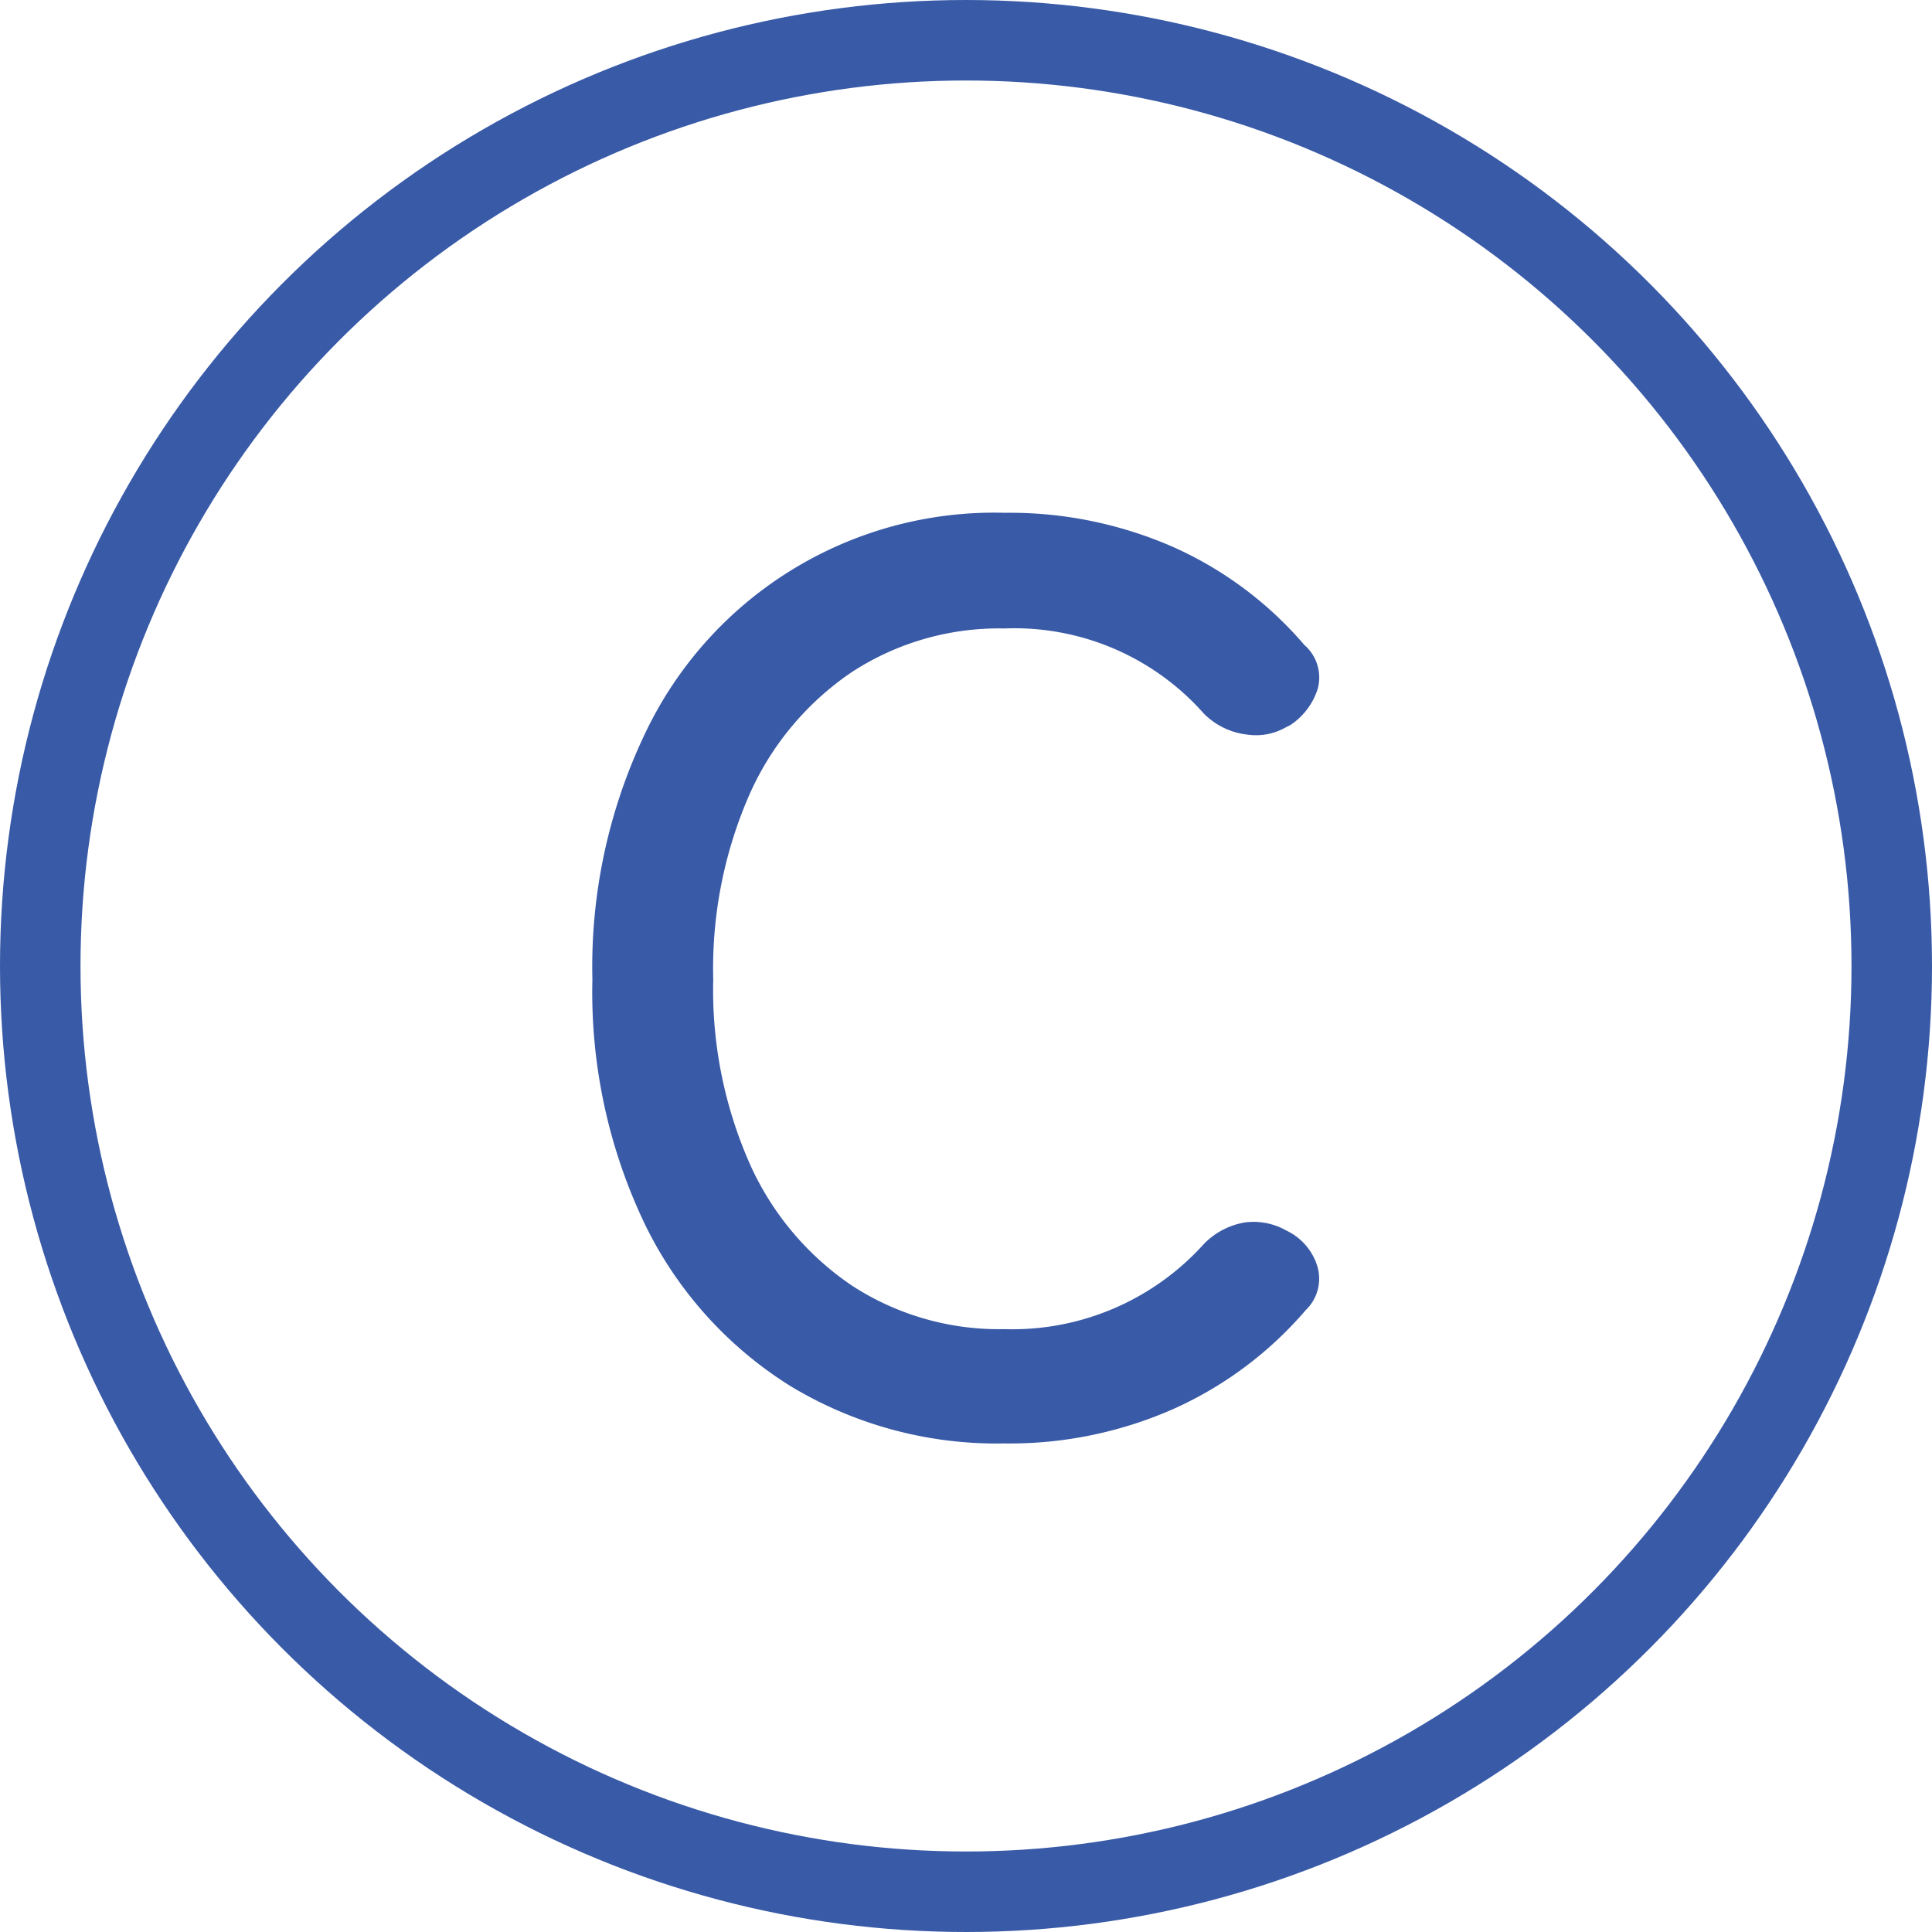
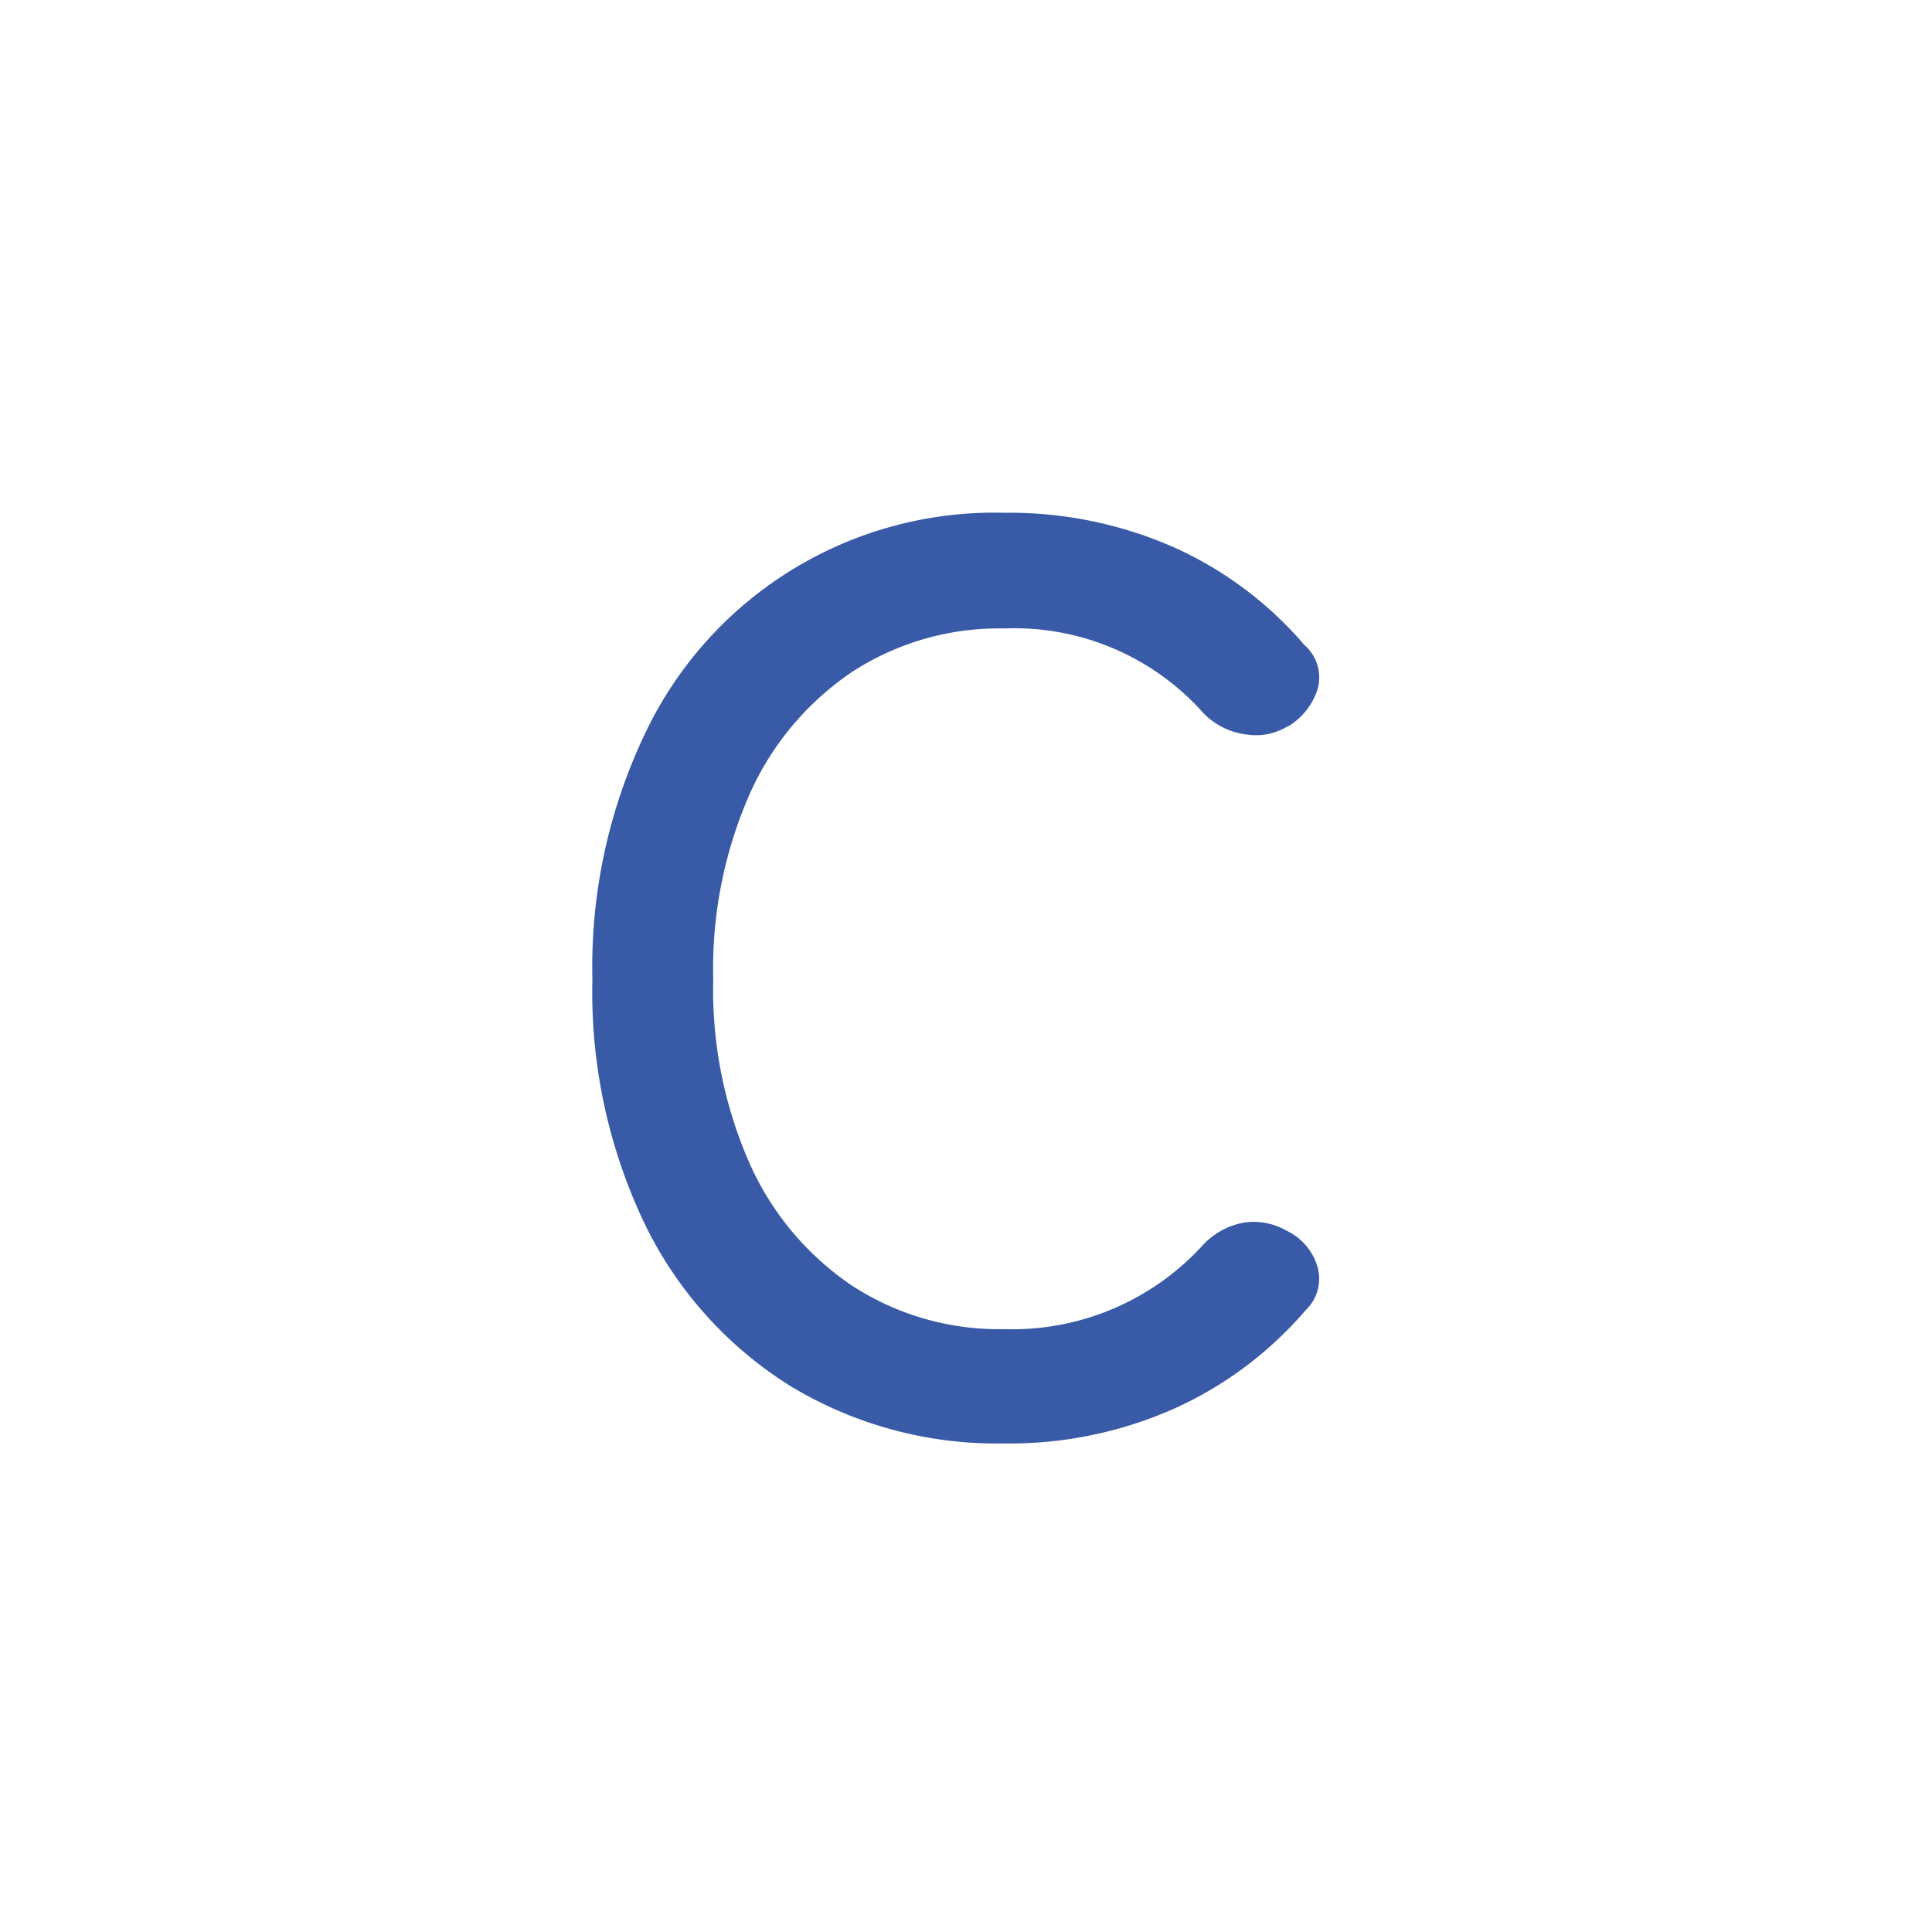
<svg xmlns="http://www.w3.org/2000/svg" width="24" height="24">
  <g data-name="Group 9801">
    <path data-name="Path 60876" d="M12.475 17.931a4.952 4.952 0 01-2.653-.711 4.887 4.887 0 01-1.808-2.006 6.67 6.67 0 01-.655-3.048 6.72 6.72 0 01.655-3.056 4.8 4.8 0 014.462-2.74 5.061 5.061 0 012.1.426 4.623 4.623 0 011.627 1.216.534.534 0 01.166.545.843.843 0 01-.34.45l-.063.032a.744.744 0 01-.466.087.9.9 0 01-.545-.261 3.141 3.141 0 00-2.479-1.058 3.346 3.346 0 00-1.887.537 3.593 3.593 0 00-1.271 1.508 5.383 5.383 0 00-.458 2.314 5.343 5.343 0 00.458 2.3 3.593 3.593 0 001.271 1.508 3.346 3.346 0 001.887.537 3.2 3.2 0 002.479-1.058.923.923 0 01.513-.268.824.824 0 01.5.095l.031.016a.727.727 0 01.363.426.54.54 0 01-.142.553 4.688 4.688 0 01-1.635 1.224 5.036 5.036 0 01-2.11.432z" fill="#395aa7" />
    <g data-name="Ellipse 3" fill="none" stroke="#395aa7">
      <circle cx="12" cy="12" r="12" stroke="none" />
-       <circle cx="12" cy="12" r="11.5" />
    </g>
  </g>
</svg>